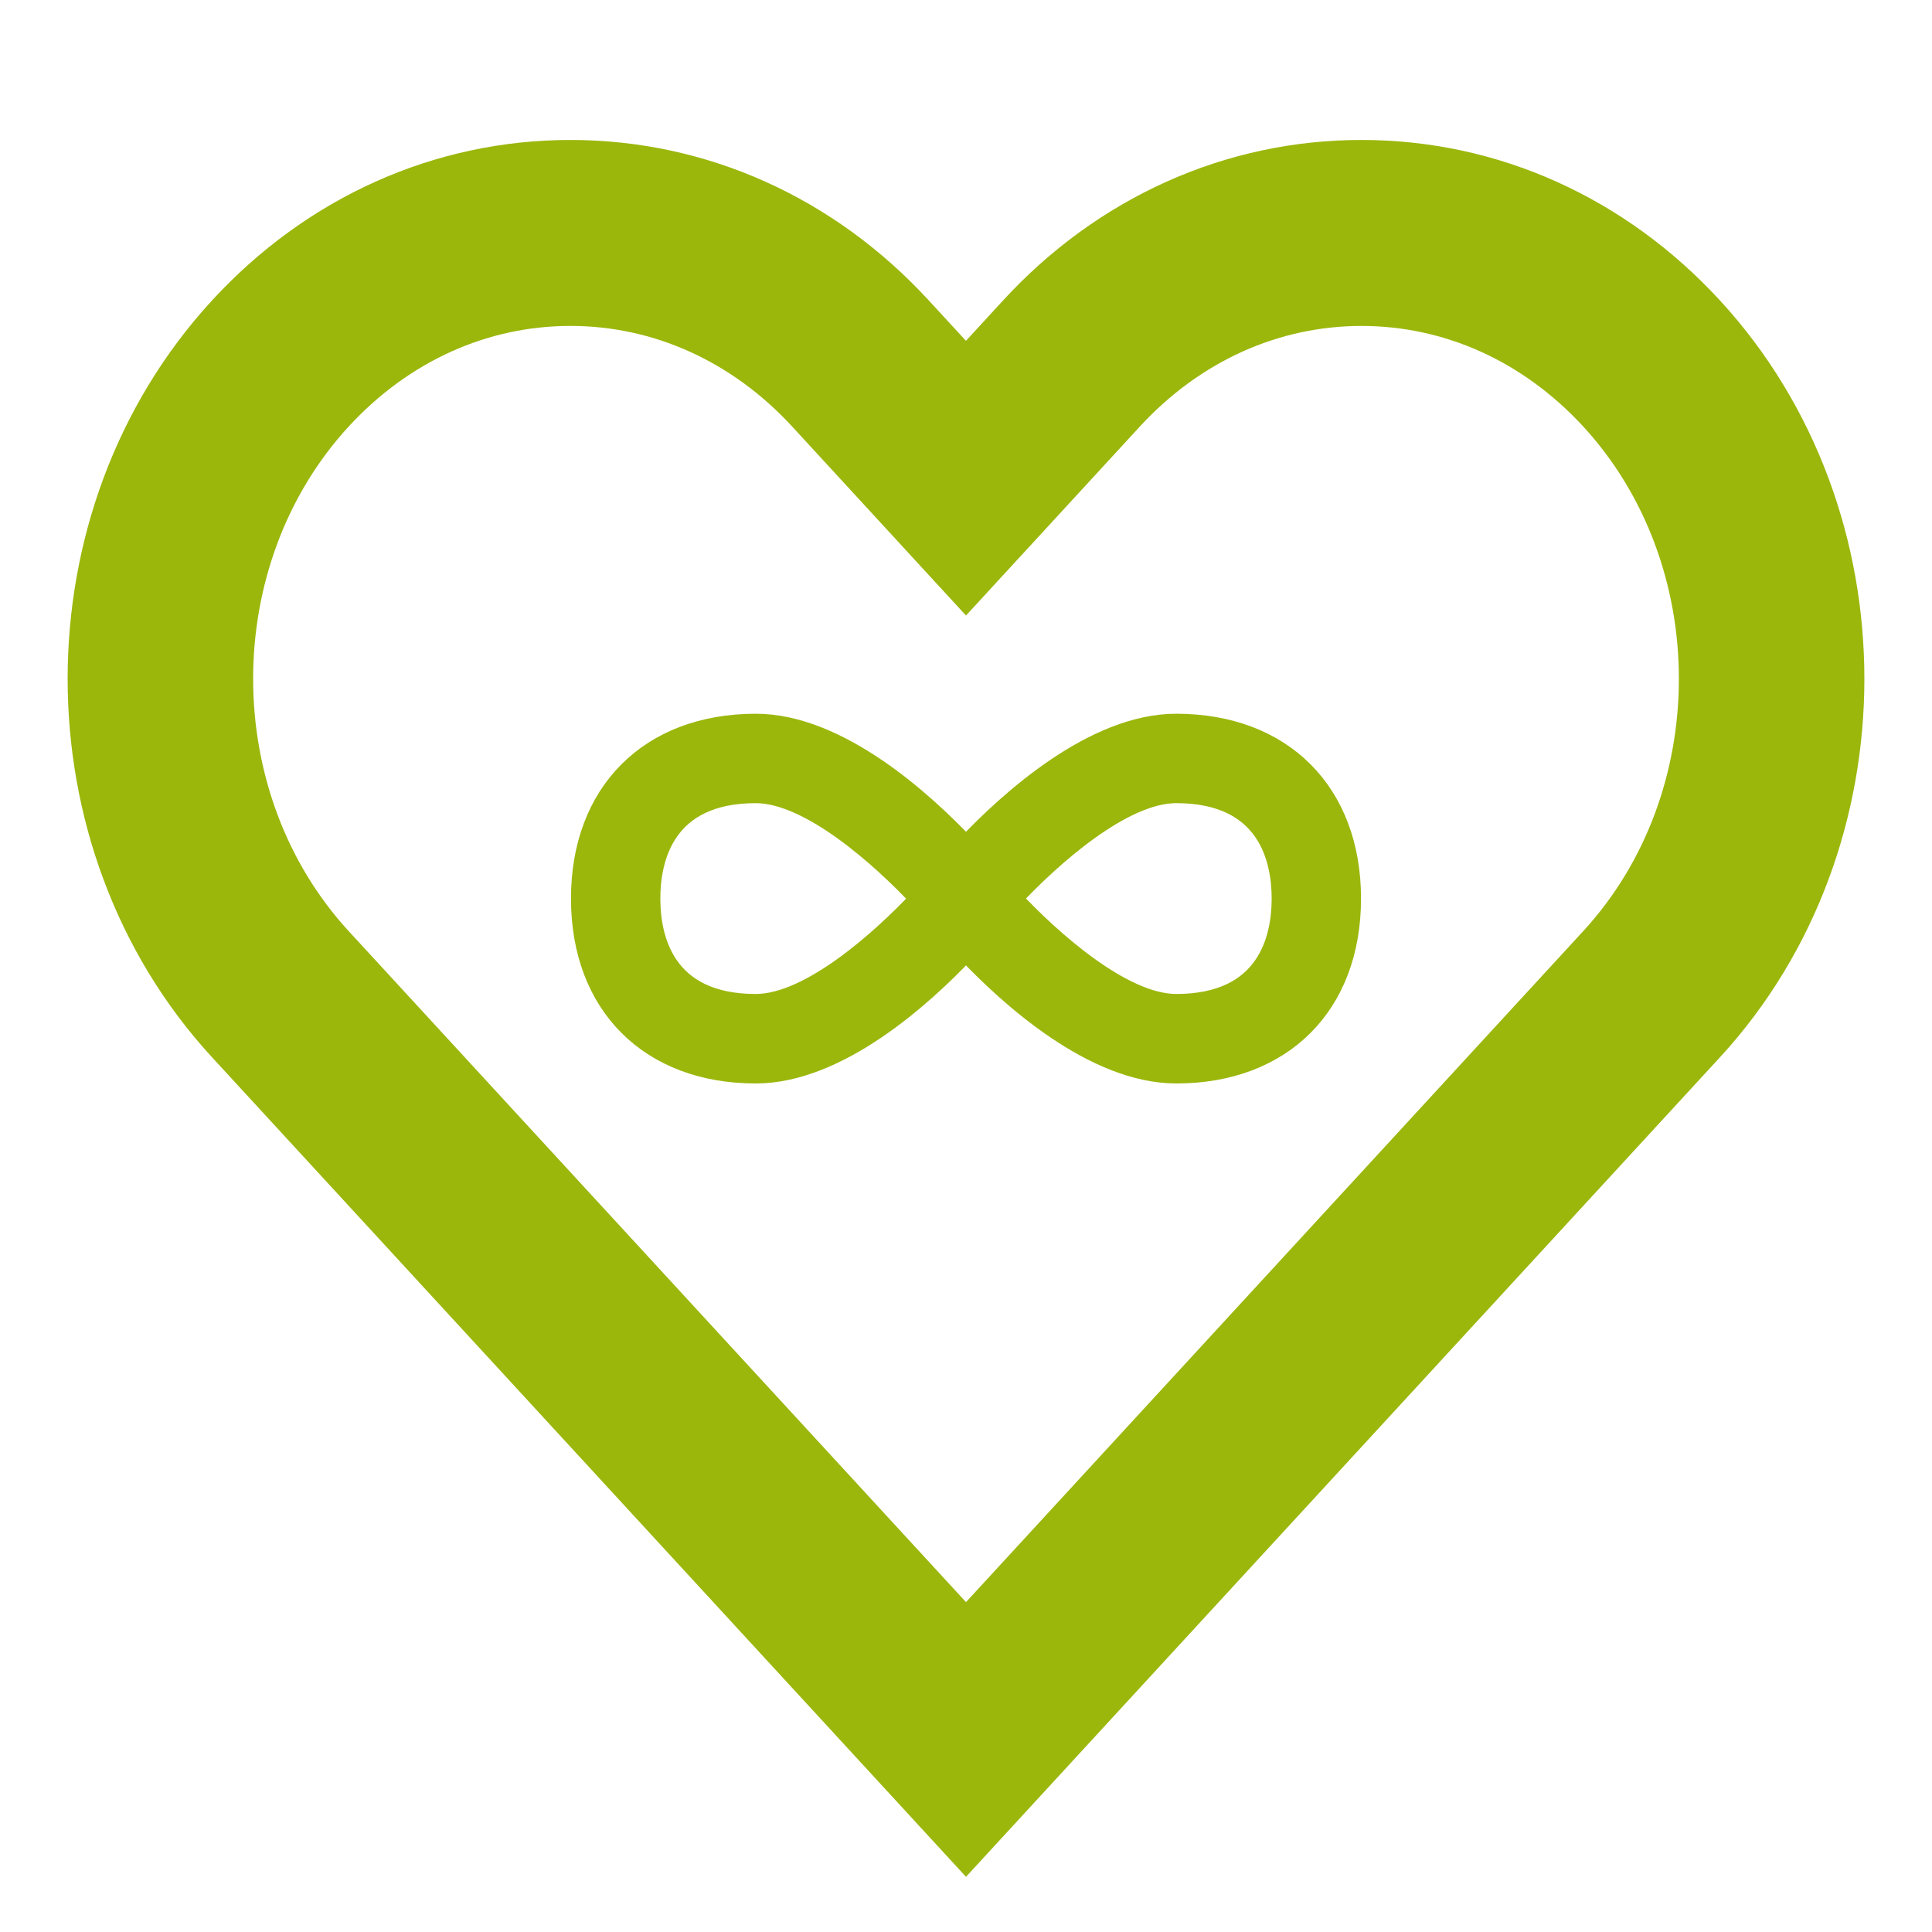
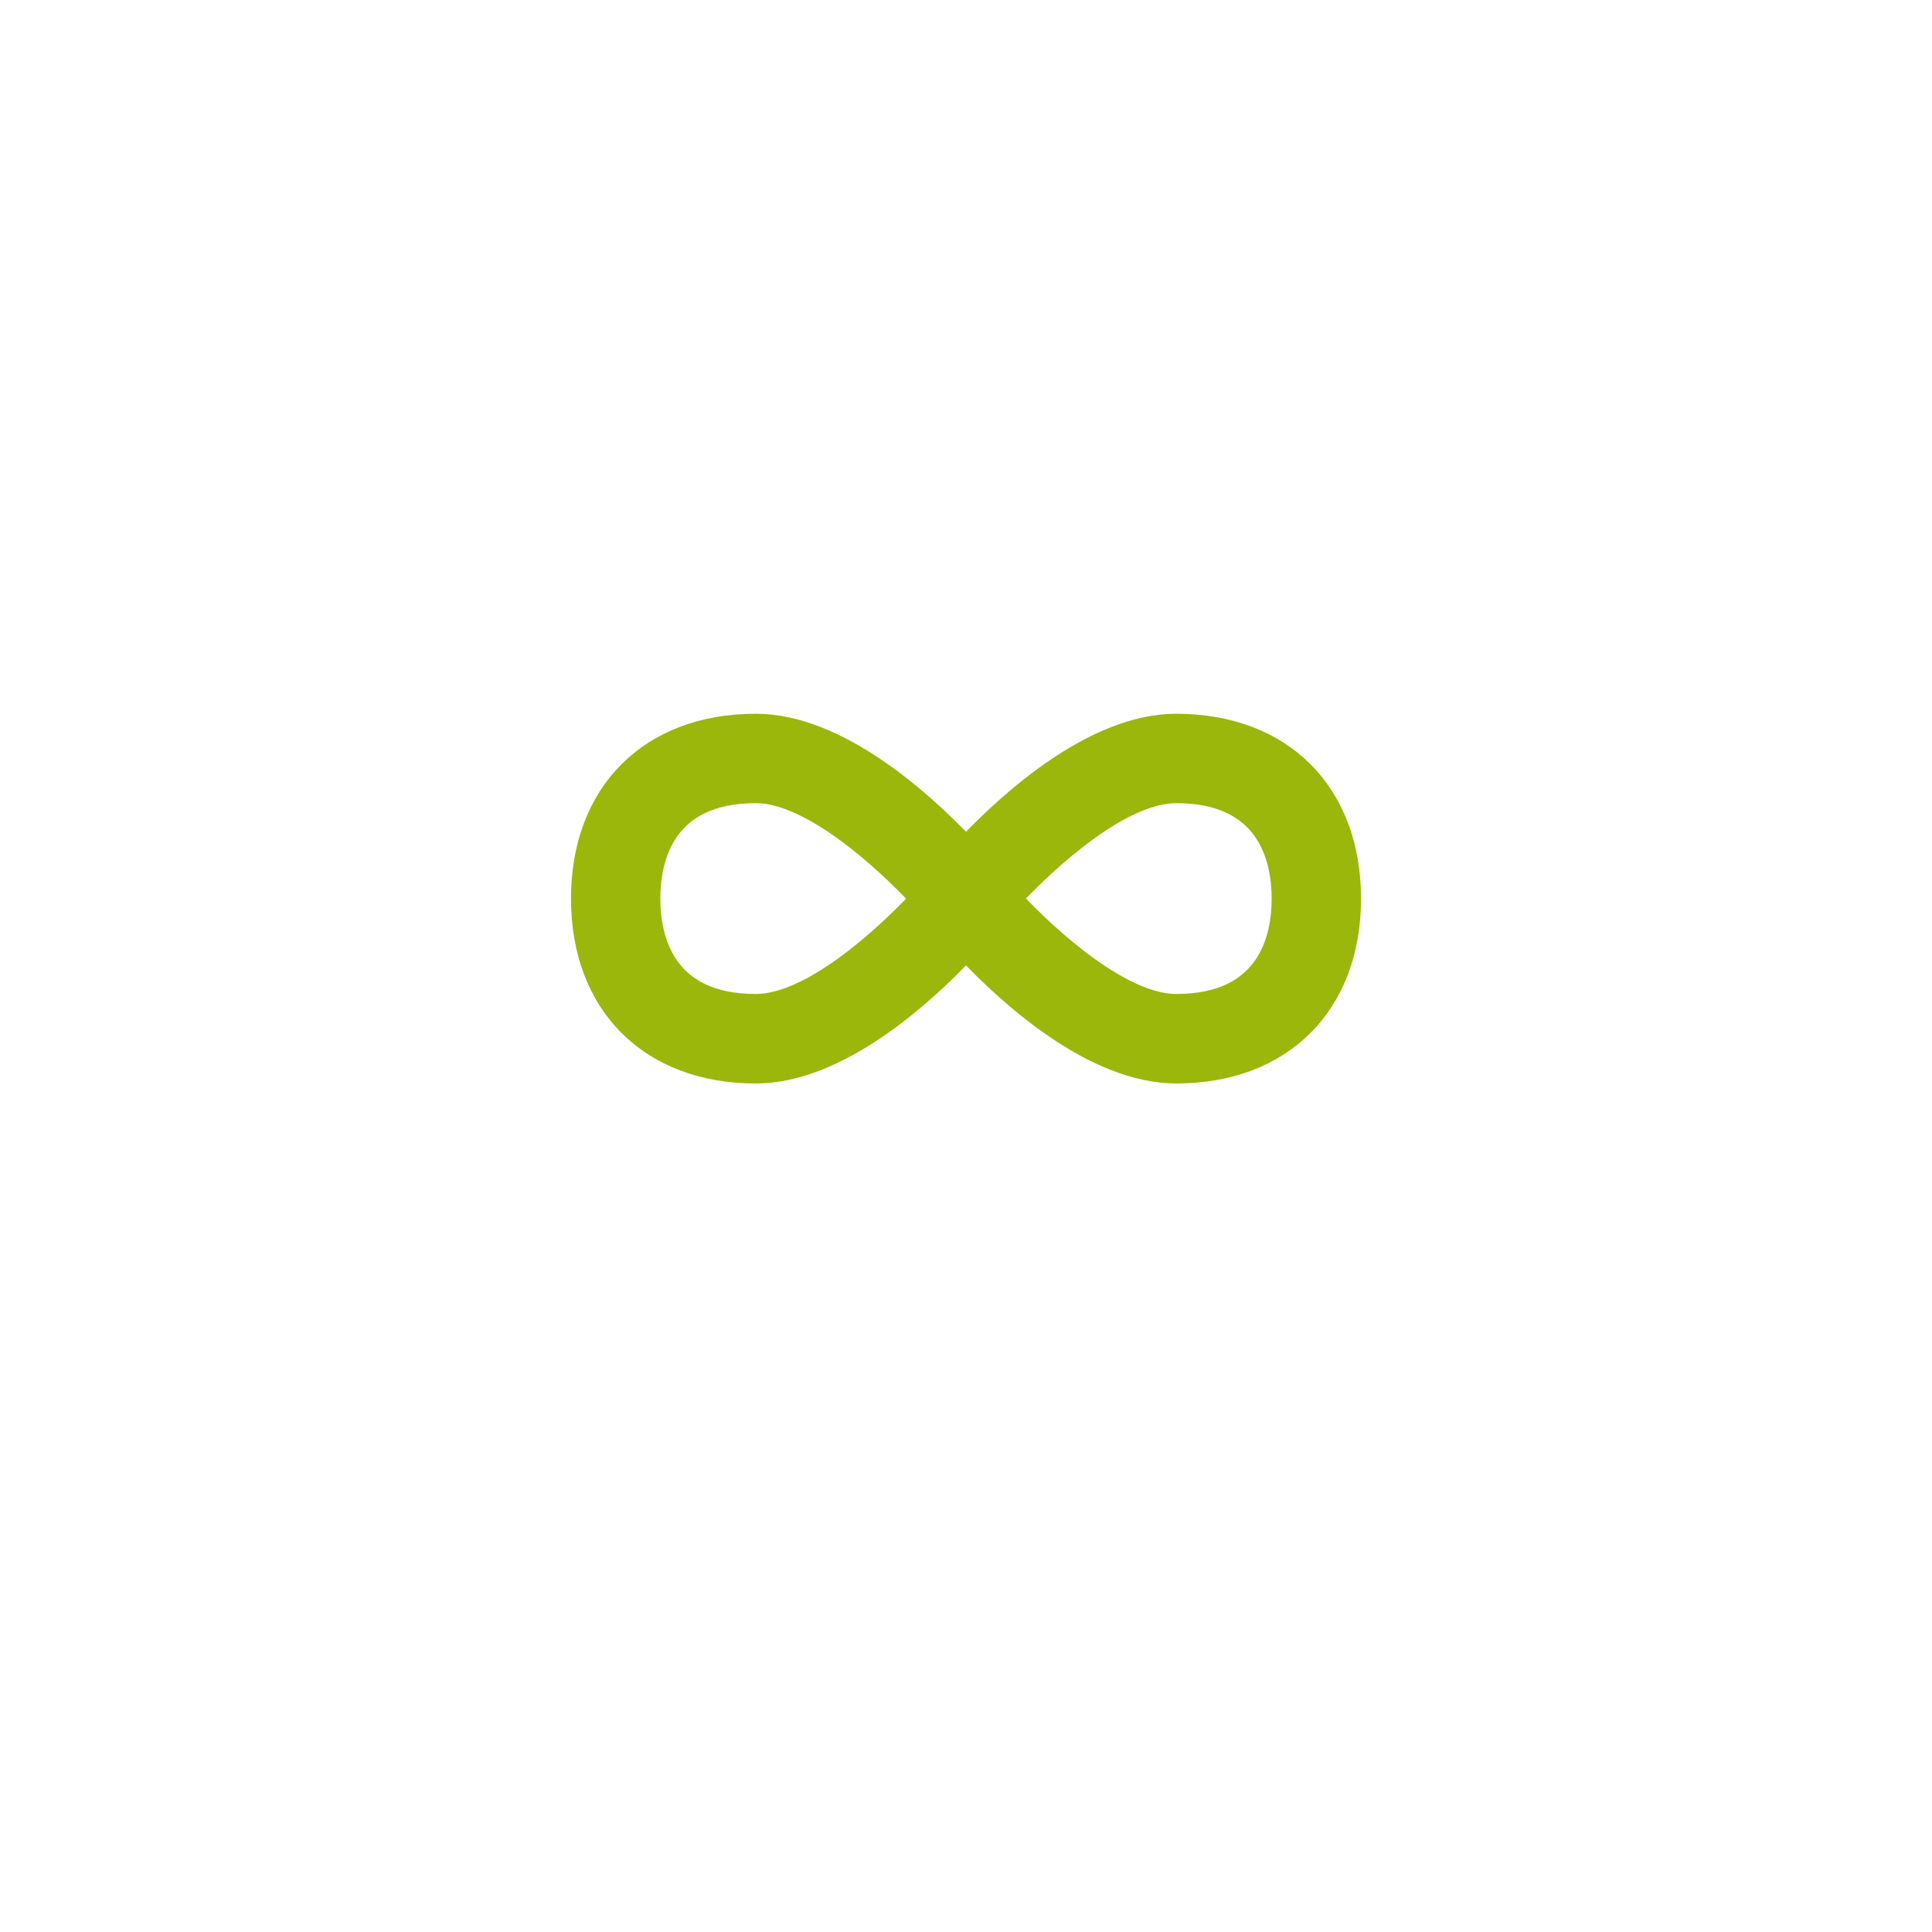
<svg xmlns="http://www.w3.org/2000/svg" version="1.1" id="Vrstva_1" x="0px" y="0px" width="100px" height="100px" viewBox="0 0 100 100" enable-background="new 0 0 100 100" xml:space="preserve">
  <g>
-     <path fill="#9BB70C" stroke="#9BB70C" stroke-width="6" stroke-miterlimit="10" d="M86.824,52.686   c8.901-9.678,8.901-25.42,0-35.097c-4.358-4.739-10.166-7.345-16.353-7.345c-6.183,0-11.994,2.606-16.351,7.345L50,22.072   l-4.127-4.483c-4.354-4.739-10.164-7.345-16.348-7.345c-6.184,0-11.993,2.606-16.349,7.345c-8.9,9.676-8.9,25.419,0,35.097   L50,92.713L86.824,52.686z M15.842,20.043c3.666-3.981,8.526-6.173,13.682-6.173c5.161,0,10.016,2.192,13.683,6.173L50,27.428   l6.793-7.384c3.667-3.981,8.524-6.173,13.679-6.173c5.159,0,10.016,2.192,13.683,6.173c7.658,8.323,7.658,21.862,0,30.182   L50,87.357L15.843,50.229C8.189,41.906,8.189,28.366,15.842,20.043L15.842,20.043z" />
    <path fill="#9BB70C" stroke="#9BB70C" stroke-miterlimit="10" d="M60.881,55.58c5.507,0,9.065-3.559,9.065-9.069   c0-5.507-3.559-9.068-9.065-9.068c-4.273,0-8.663,3.986-10.881,6.329c-2.218-2.342-6.608-6.329-10.881-6.329   c-5.506,0-9.065,3.561-9.065,9.068c0,5.51,3.56,9.069,9.065,9.069c4.273,0,8.664-3.983,10.881-6.332   C52.218,51.597,56.607,55.58,60.881,55.58z M60.881,41.071c4.729,0,5.44,3.408,5.44,5.44c0,2.033-0.711,5.437-5.44,5.437   c-2.778,0-6.479-3.315-8.466-5.441C54.397,44.39,58.091,41.071,60.881,41.071z M39.119,51.948c-4.731,0-5.44-3.404-5.44-5.437   c0-2.032,0.709-5.44,5.44-5.44c2.782,0,6.48,3.319,8.47,5.444C45.602,48.633,41.91,51.948,39.119,51.948z" />
  </g>
</svg>